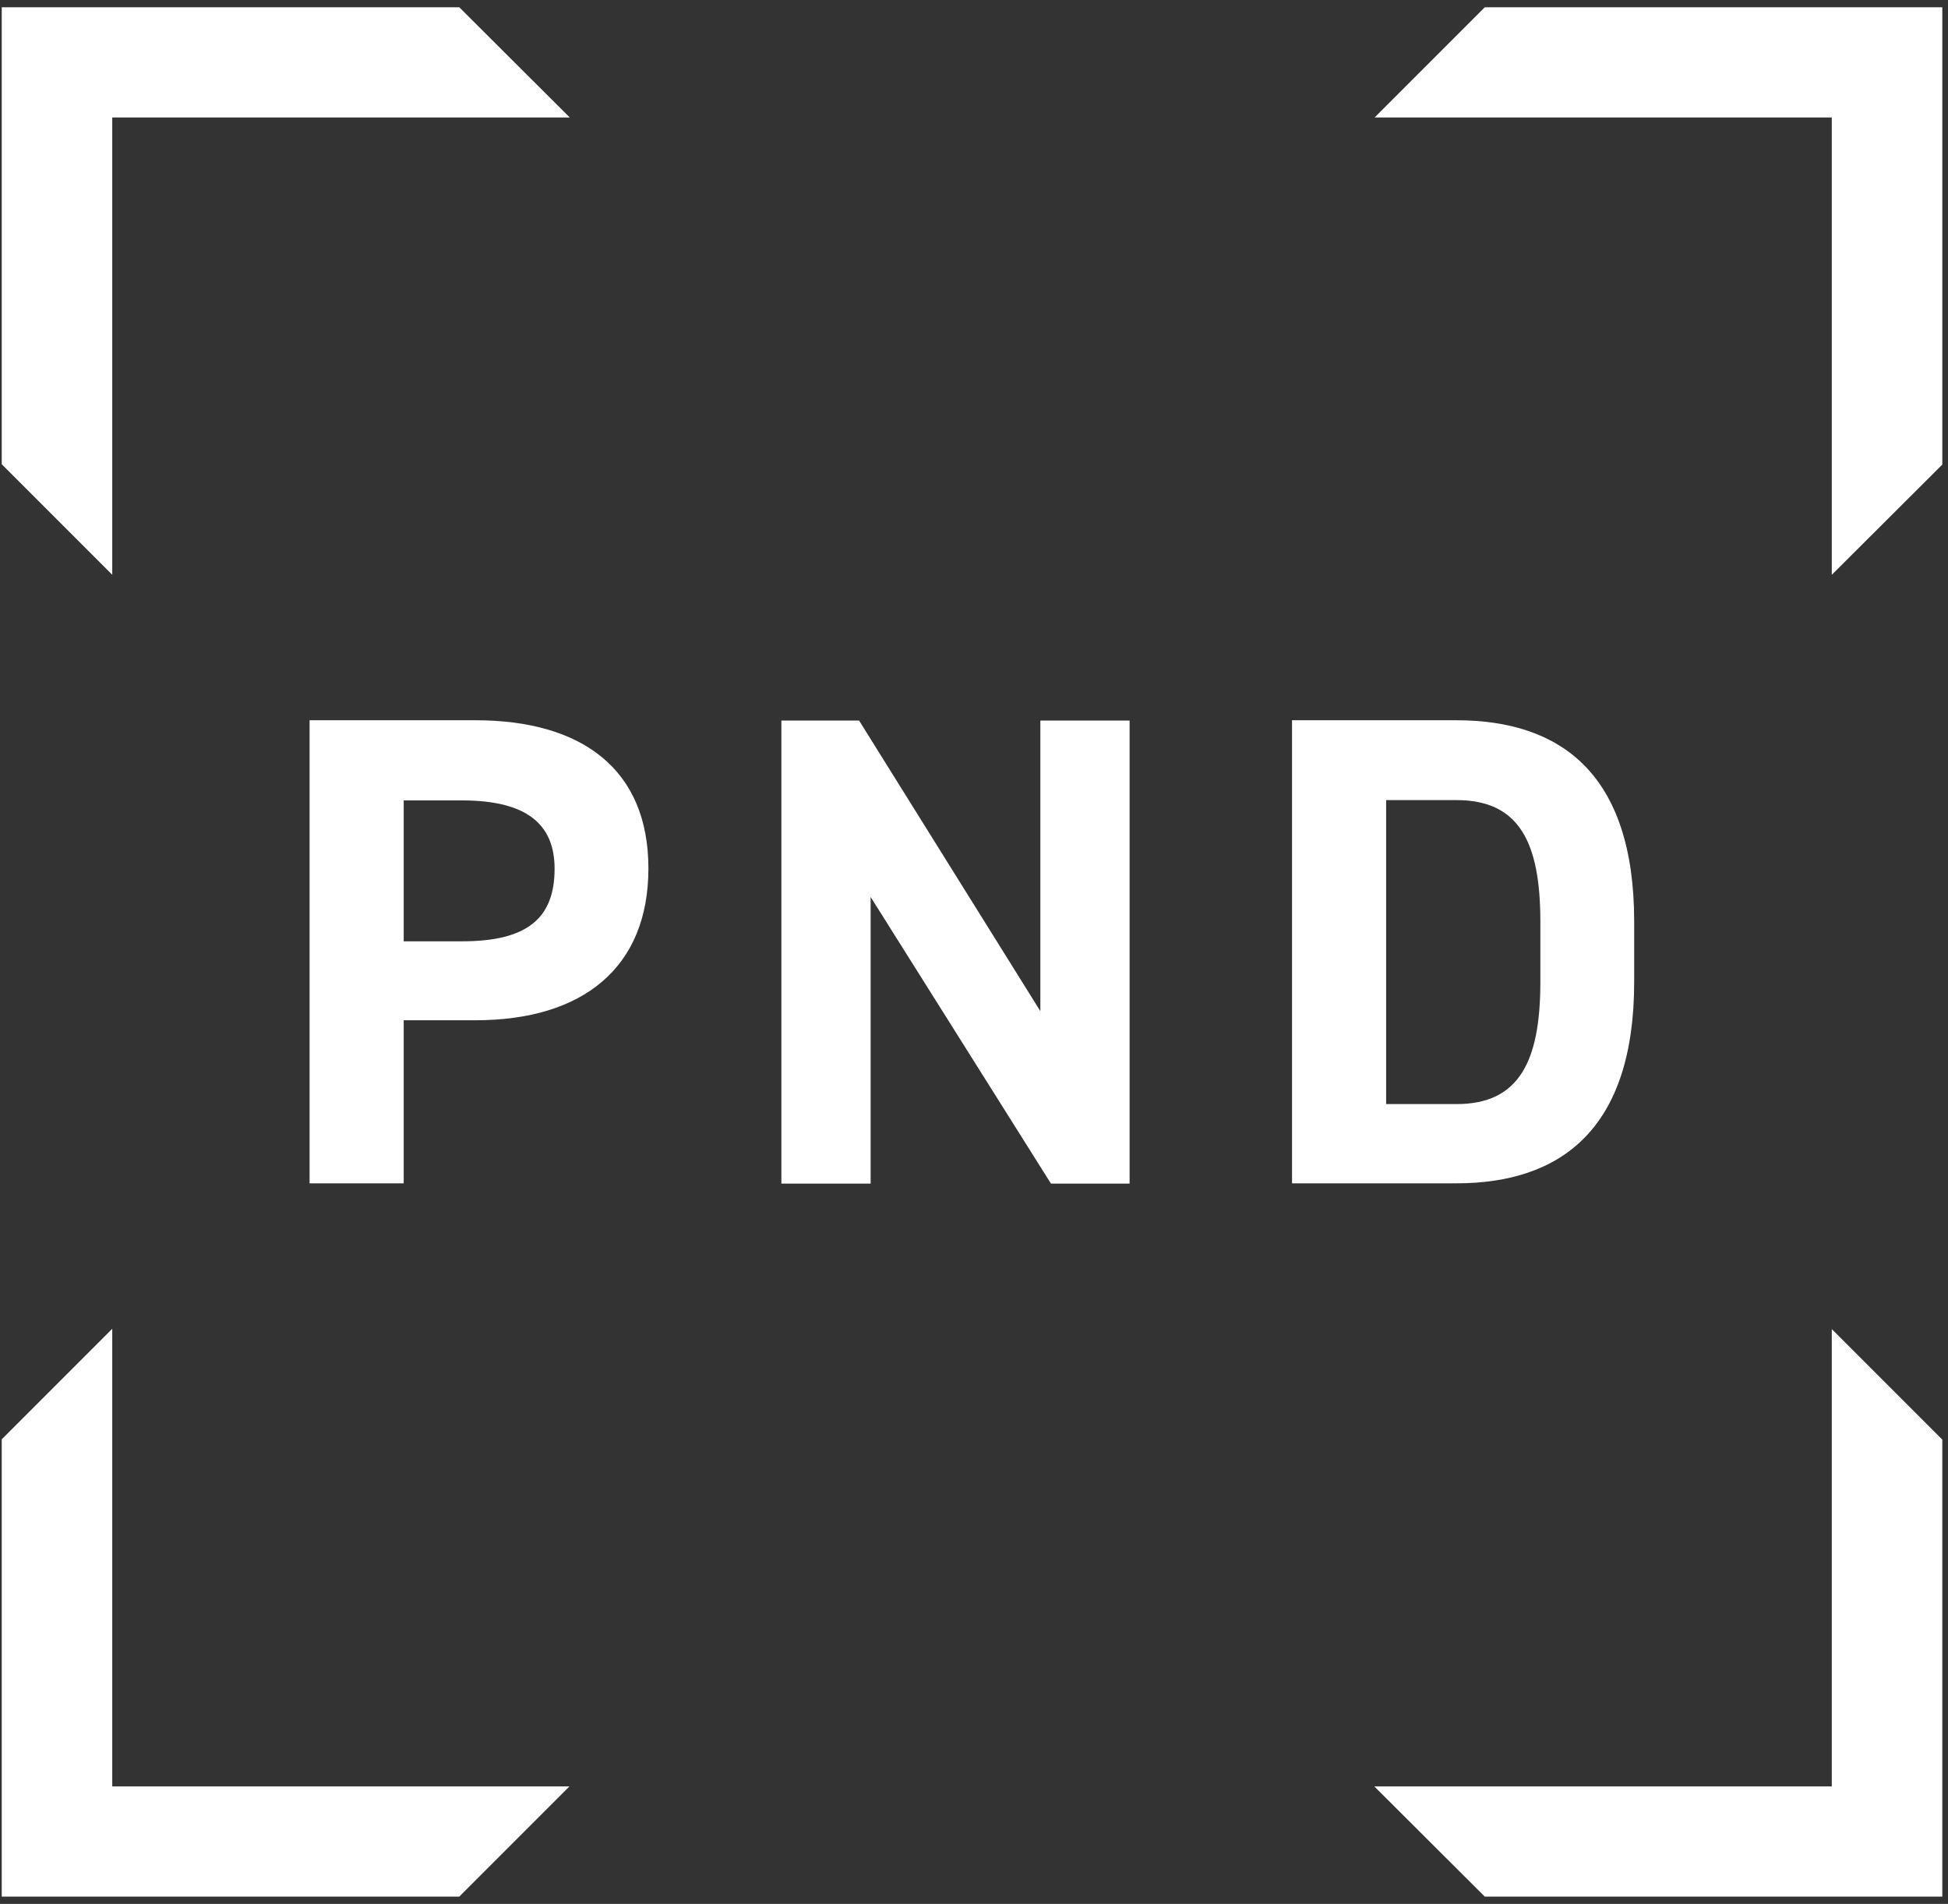
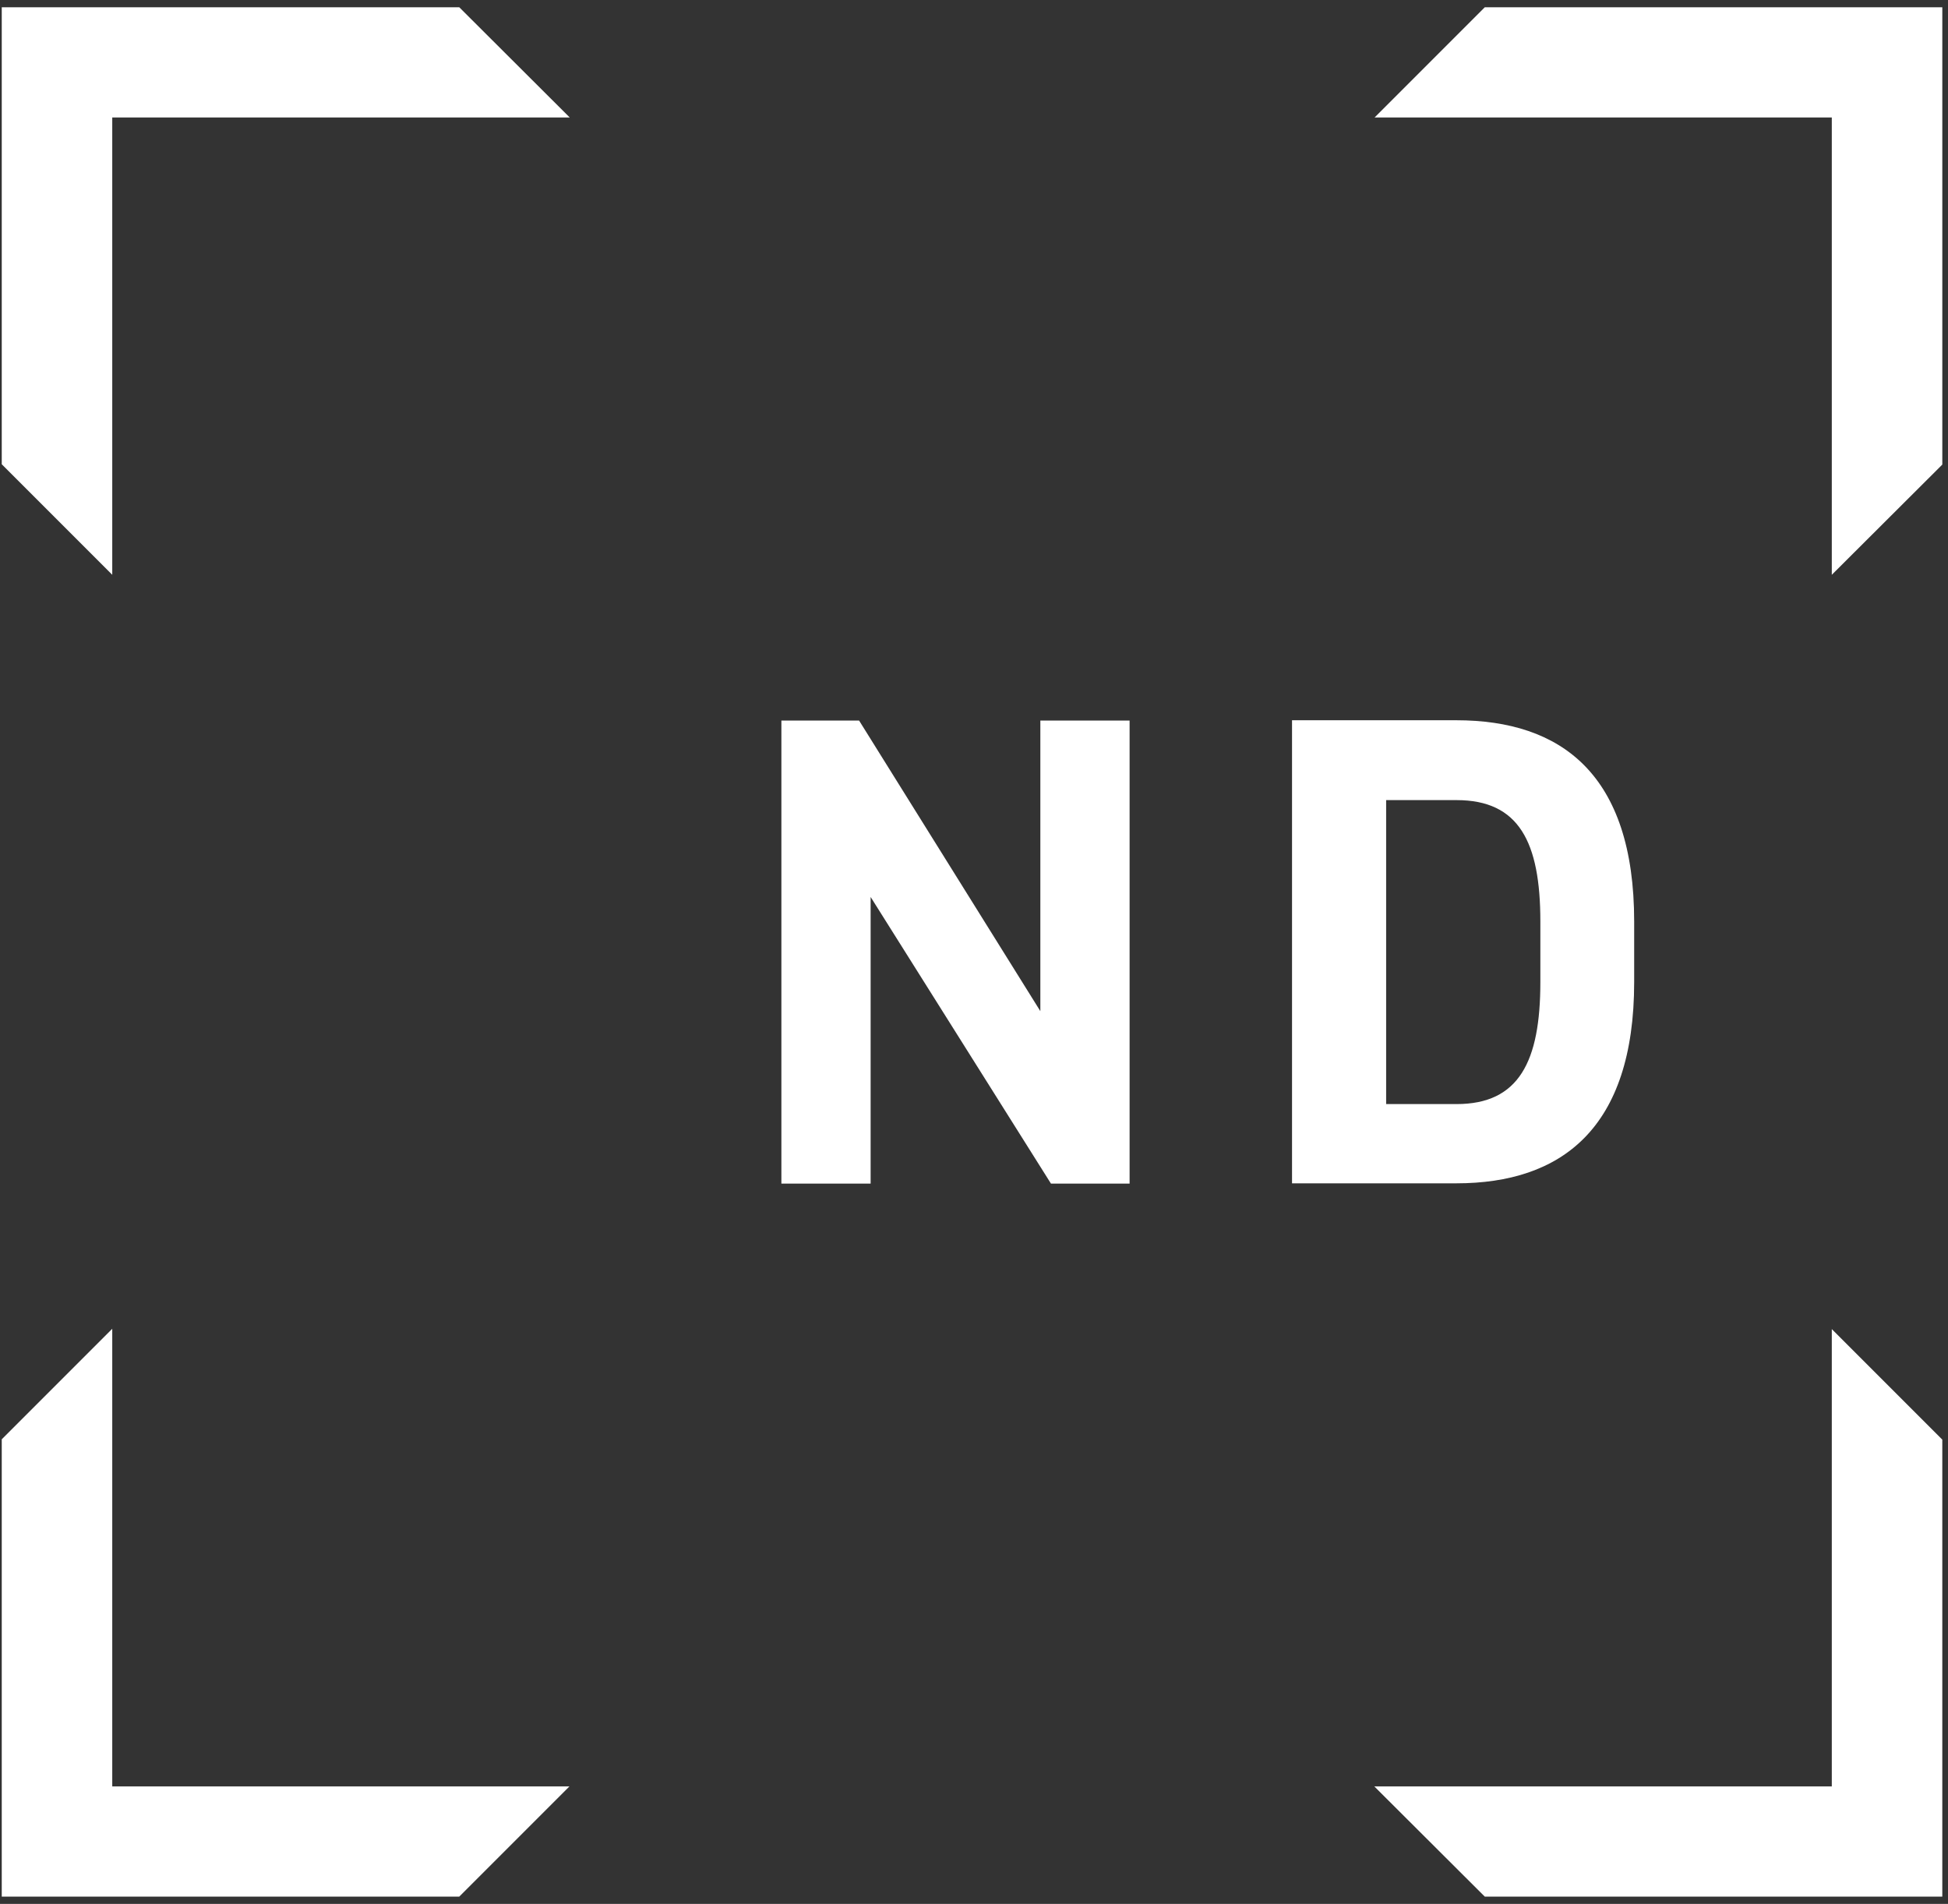
<svg xmlns="http://www.w3.org/2000/svg" width="175" height="171" viewBox="0 0 175 171" fill="none">
  <rect x="0" y="0" width="175" height="171" fill="#333333" stroke="none" />
  <path d="M10.084 10.553H51.185L41.258 0.652H0.157V41.699L10.084 51.626V10.553Z" fill="white" />
  <path d="M164.561 10.553V51.626L174.489 41.726V0.652H133.388L123.487 10.553H164.561Z" fill="white" />
  <path d="M164.561 160.447H123.46L133.387 170.347H174.488V129.301L164.561 119.374V160.447Z" fill="white" />
  <path d="M10.084 160.447V119.346L0.157 129.273V170.347H41.258L51.158 160.447H10.084Z" fill="white" />
-   <path d="M36.267 91.636V106.282H27.812V64.69H42.704C52.277 64.69 58.25 69.081 58.25 78C58.25 86.918 52.358 91.636 42.704 91.636H36.267ZM41.504 84.545C47.34 84.545 49.822 82.5 49.822 78.027C49.822 74.045 47.34 71.89 41.504 71.89H36.267V84.545H41.504Z" fill="white" />
  <path d="M101.478 64.718V106.309H94.415L78.214 80.563V106.309H70.196V64.718H77.178L93.46 90.818V64.718H101.478Z" fill="white" />
  <path d="M116.07 106.282V64.69H130.825C140.234 64.69 146.807 69.518 146.807 82.772V88.2C146.807 101.4 140.234 106.282 130.825 106.282H116.07ZM138.379 88.2V82.772C138.379 75.6 136.443 71.863 130.852 71.863H124.525V99.164H130.852C136.443 99.164 138.379 95.373 138.379 88.2Z" fill="white" />
</svg>